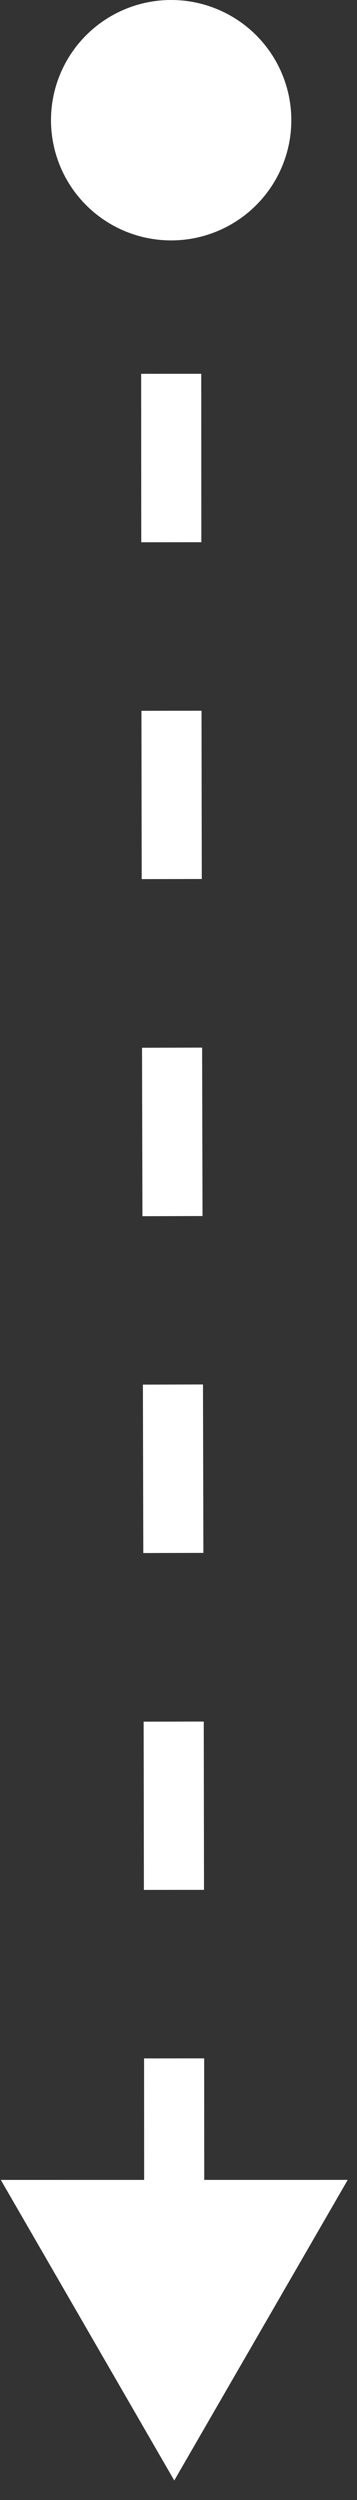
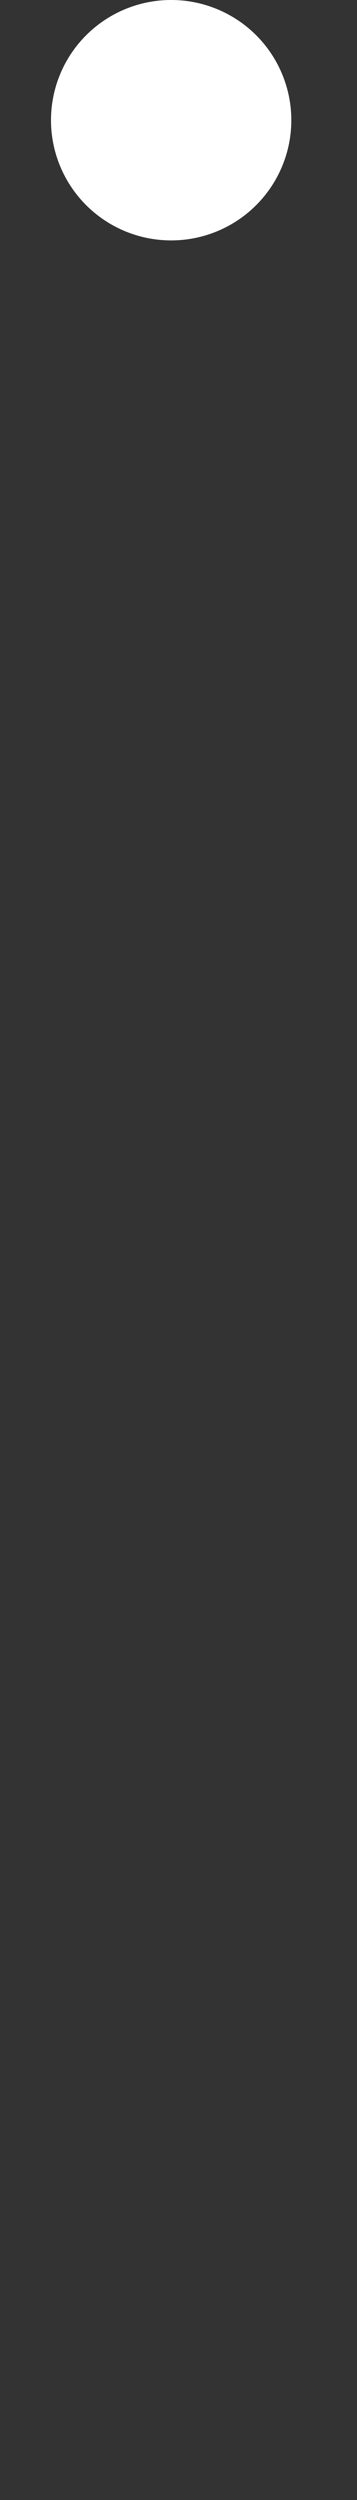
<svg xmlns="http://www.w3.org/2000/svg" fill="none" height="100%" overflow="visible" preserveAspectRatio="none" style="display: block;" viewBox="0 0 14 98" width="100%">
  <rect x="0" y="0" width="14" height="98" fill="#333333" stroke="none" />
  <g id="Horizontal layout designing style &lt;-&gt; Frame 1321316957">
-     <path d="M6.834 97.234L13.636 85.452L0.032 85.453L6.834 97.234ZM6.712 4.712H5.534C5.534 5.848 5.534 6.956 5.534 8.038L6.712 8.038L7.89 8.038C7.89 6.956 7.89 5.848 7.89 4.712H6.712ZM6.714 14.653L5.536 14.654C5.537 16.984 5.538 19.178 5.54 21.257L6.718 21.256L7.896 21.255C7.894 19.177 7.893 16.982 7.892 14.653L6.714 14.653ZM6.725 27.862L5.547 27.864C5.55 30.204 5.553 32.39 5.557 34.461L6.735 34.459L7.913 34.456C7.909 32.386 7.906 30.2 7.903 27.861L6.725 27.862ZM6.748 41.069L5.57 41.072C5.575 43.357 5.581 45.534 5.586 47.675L6.764 47.672L7.942 47.668C7.937 45.528 7.931 43.352 7.926 41.066L6.748 41.069ZM6.782 54.274L5.604 54.277C5.609 56.417 5.615 58.594 5.62 60.879L6.798 60.876L7.976 60.873C7.971 58.588 7.965 56.411 7.96 54.271L6.782 54.274ZM6.811 67.487L5.633 67.489C5.637 69.559 5.64 71.745 5.643 74.084L6.821 74.083L8 74.082C7.997 71.742 7.993 69.555 7.99 67.485L6.811 67.487ZM6.828 80.689L5.65 80.69C5.652 82.769 5.653 84.963 5.654 87.292L6.832 87.292L8.01 87.291C8.009 84.962 8.008 82.767 8.006 80.688L6.828 80.689Z" fill="white" id="Vector" />
    <circle cx="6.712" cy="4.712" fill="white" id="Ellipse" r="3.534" stroke="white" stroke-width="2.356" />
  </g>
</svg>